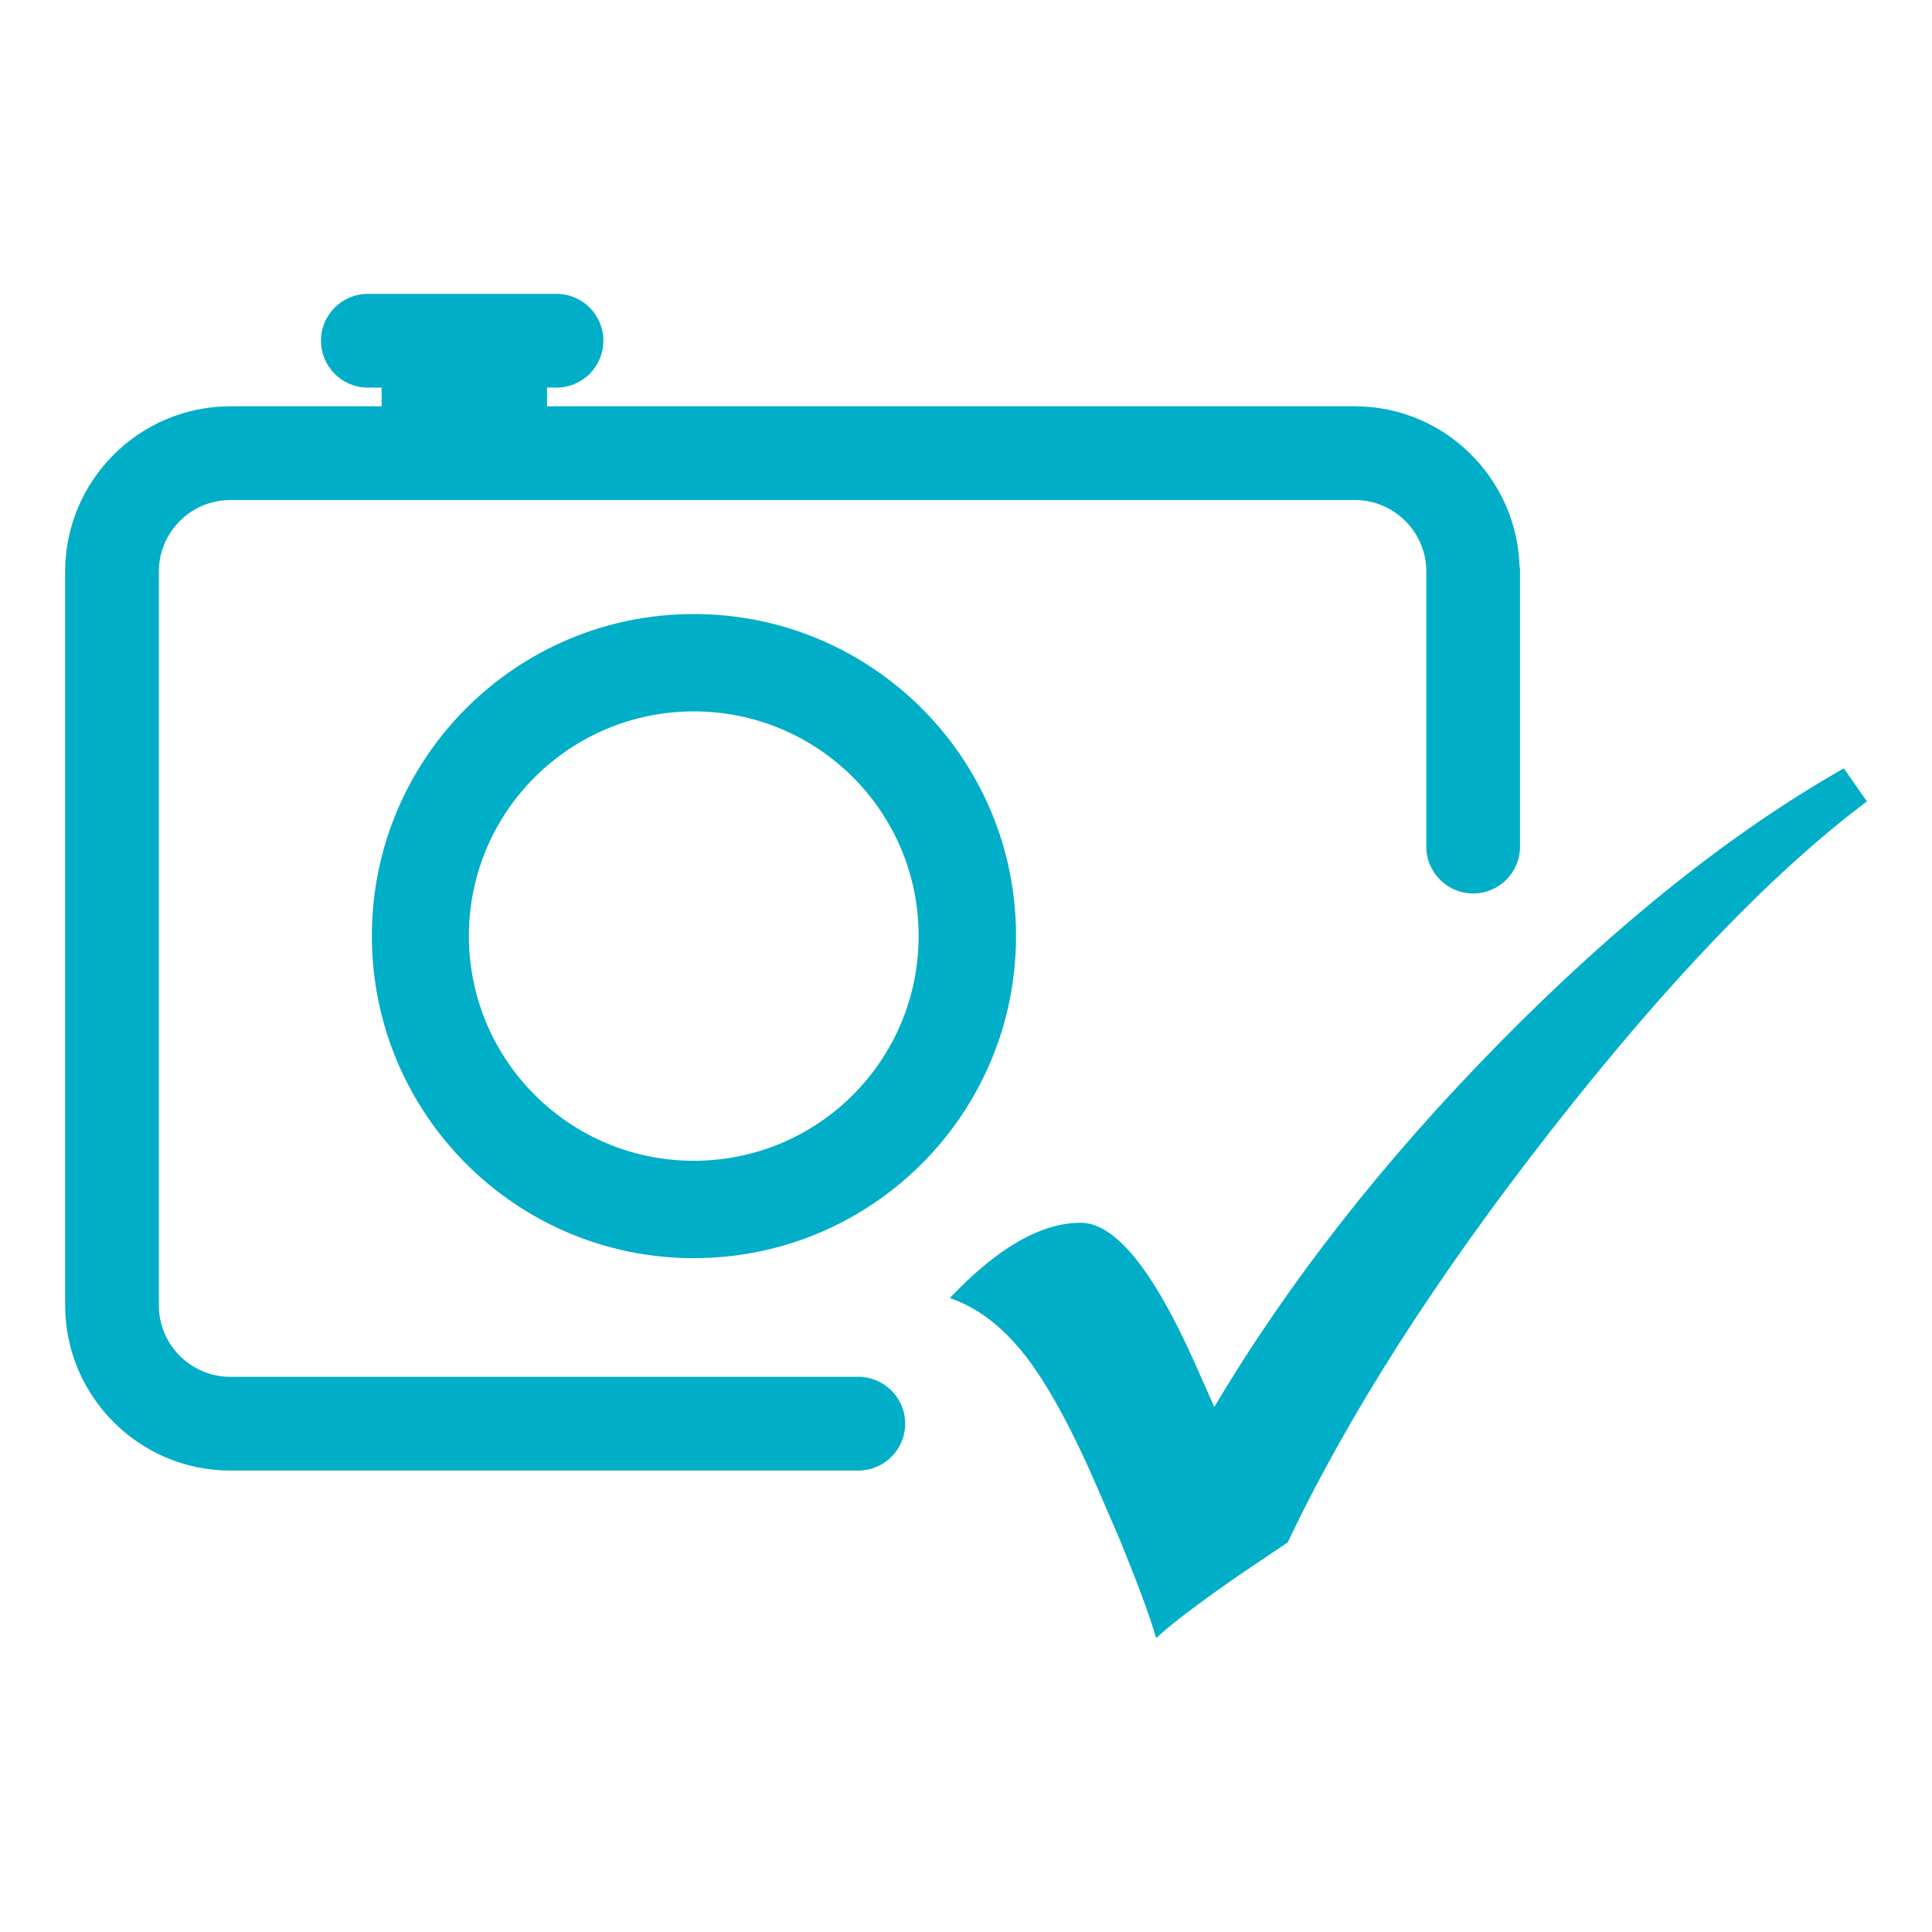
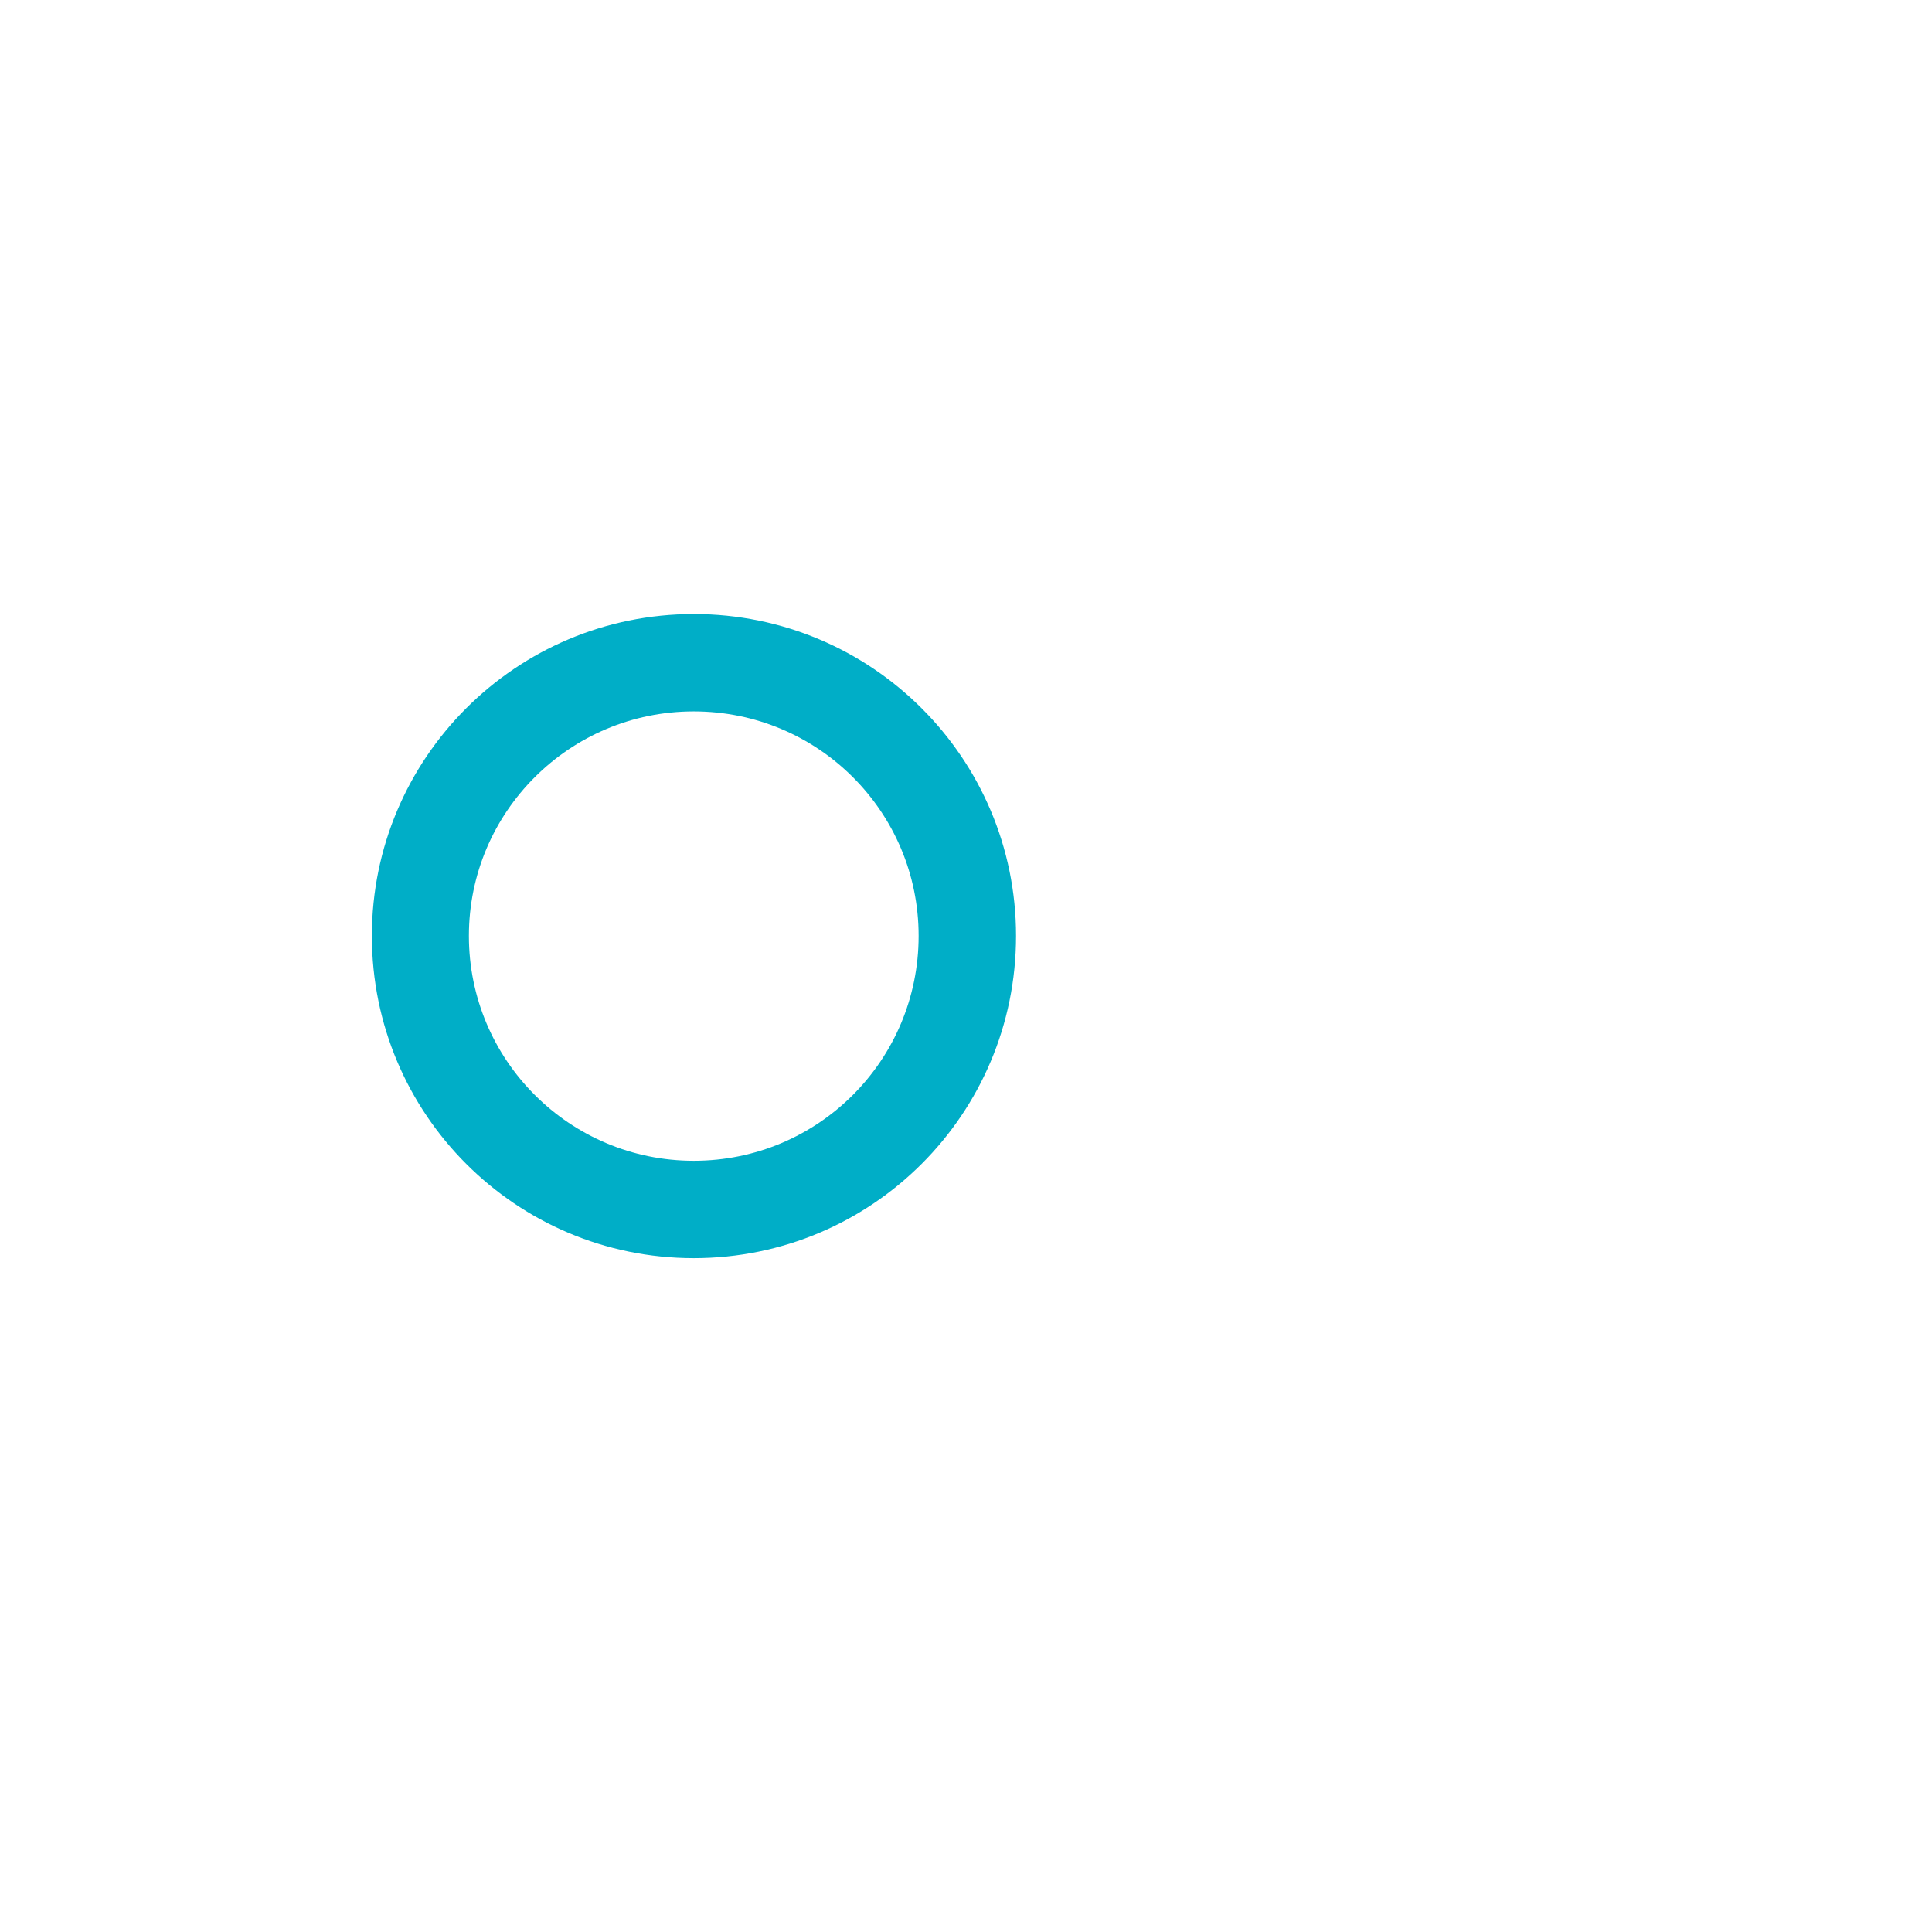
<svg xmlns="http://www.w3.org/2000/svg" version="1.1" id="Layer_1" x="0px" y="0px" width="50px" height="50px" viewBox="0 0 50 50" enable-background="new 0 0 50 50" xml:space="preserve">
  <g>
    <path fill="#00AEC7" d="M17.954,15.891c-4.6,0-8.33,3.73-8.33,8.33c0,4.61,3.73,8.34,8.33,8.34c4.61,0,8.341-3.729,8.341-8.34   C26.295,19.621,22.564,15.891,17.954,15.891z M17.954,30.041c-3.21,0-5.819-2.601-5.819-5.82c0-3.21,2.609-5.81,5.819-5.81   c3.221,0,5.82,2.6,5.82,5.81C23.774,27.44,21.175,30.041,17.954,30.041z" />
-     <path fill="#00AEC7" d="M38.852,26.944c-3.022,3.064-5.498,6.221-7.426,9.469l-0.531-1.197c-1.071-2.381-2.047-3.571-2.926-3.571   c-1.027,0-2.156,0.649-3.388,1.948c0.73,0.25,1.388,0.759,1.976,1.521c0.588,0.764,1.225,1.943,1.908,3.538l0.479,1.11   c0.502,1.22,0.827,2.097,0.976,2.633c0.376-0.354,1.09-0.895,2.139-1.624l1.267-0.854c1.573-3.315,3.856-6.882,6.845-10.699   s5.704-6.644,8.145-8.478l-0.598-0.855C44.83,21.526,41.875,23.879,38.852,26.944" />
-     <path fill="#00AEC7" d="M39.338,21.91v-7.223h-0.011c-0.058-2.308-1.942-4.172-4.263-4.172H14.157v-0.484h0.245   c0.67,0,1.213-0.543,1.213-1.214c0-0.669-0.543-1.212-1.213-1.212h-1.458h-1.855H9.52c-0.67,0-1.213,0.543-1.213,1.212   c0,0.671,0.543,1.214,1.213,1.214h0.356v0.484H5.961c-2.356,0-4.275,1.92-4.275,4.277V33.78c0,2.36,1.919,4.278,4.275,4.278h16.251   c0.67,0,1.214-0.544,1.214-1.212c0-0.671-0.544-1.214-1.214-1.214H5.961c-1.02,0-1.85-0.83-1.85-1.853V14.792   c0-1.02,0.83-1.851,1.85-1.851h9.681h10.892h8.531c1.019,0,1.848,0.831,1.848,1.851v0.001v7.117c0,0.67,0.543,1.213,1.212,1.213   C38.795,23.123,39.338,22.58,39.338,21.91" />
  </g>
</svg>